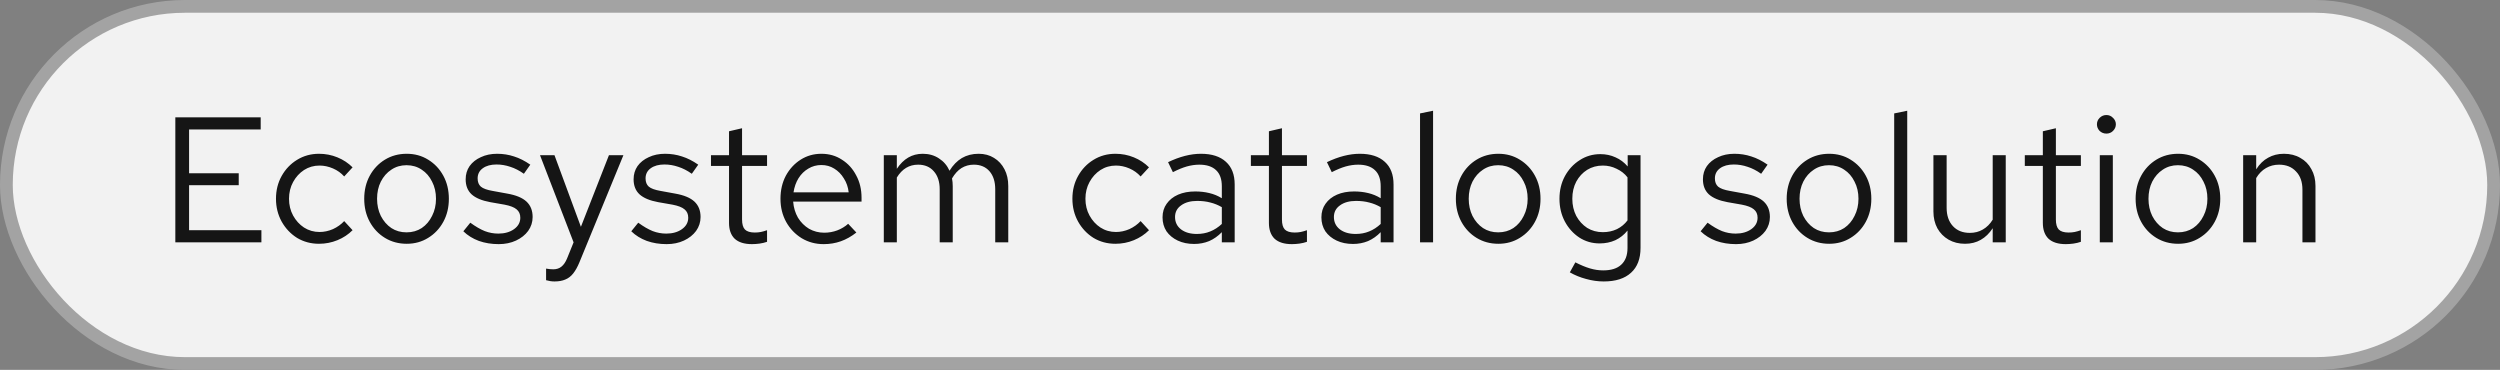
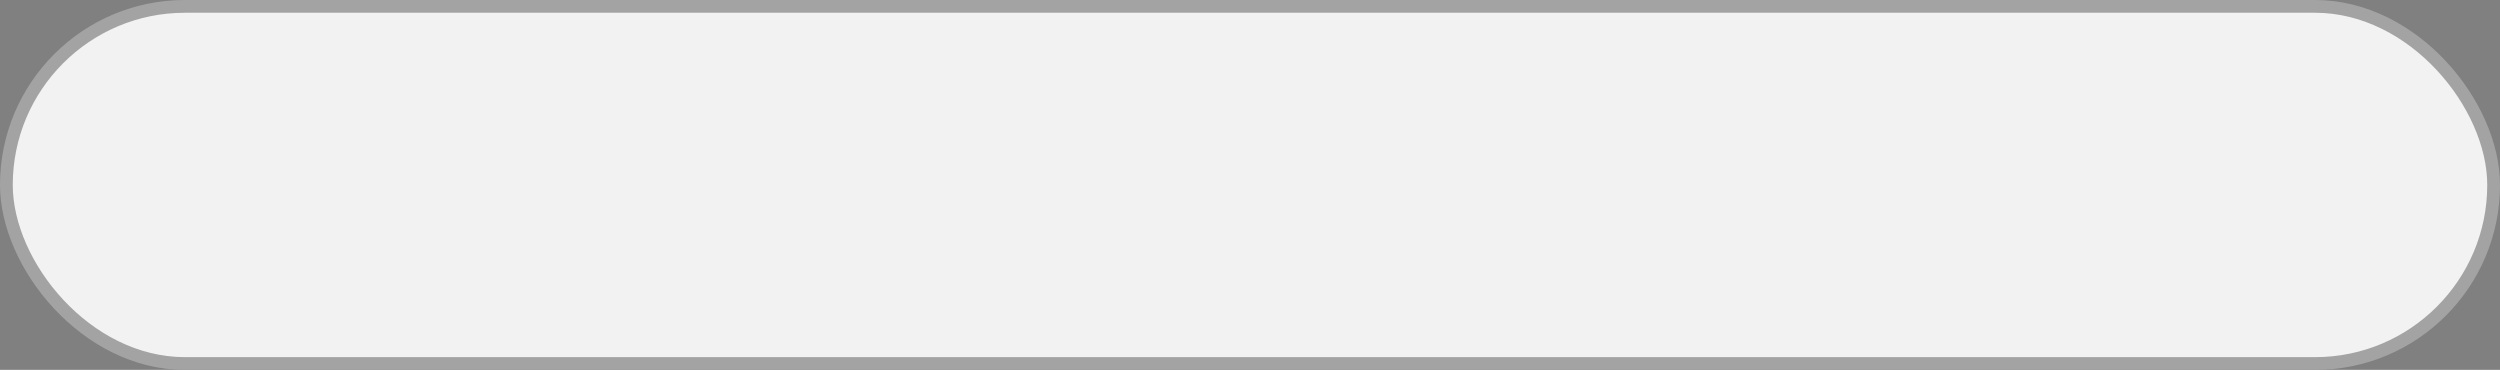
<svg xmlns="http://www.w3.org/2000/svg" width="196" height="29" viewBox="0 0 196 29" fill="none">
  <rect x="0" y="0" width="196" height="29" fill="#808080" stroke="none" />
  <rect x="0.5" y="0.5" width="195" height="28" rx="14" fill="#F2F2F2" />
  <rect x="0.5" y="0.5" width="195" height="28" rx="14" stroke="#A3A3A3" />
-   <path d="M13.746 19V9.2H20.438V10.152H14.824V13.582H18.716V14.52H14.824V18.048H20.494V19H13.746ZM25.011 19.112C24.376 19.112 23.802 18.958 23.288 18.65C22.785 18.333 22.383 17.908 22.084 17.376C21.786 16.835 21.637 16.237 21.637 15.584C21.637 14.921 21.786 14.324 22.084 13.792C22.383 13.26 22.785 12.84 23.288 12.532C23.802 12.215 24.376 12.056 25.011 12.056C25.515 12.056 25.995 12.149 26.453 12.336C26.91 12.523 27.306 12.784 27.642 13.12L26.985 13.834C26.742 13.563 26.448 13.353 26.102 13.204C25.757 13.055 25.407 12.98 25.052 12.98C24.605 12.98 24.198 13.097 23.834 13.33C23.48 13.563 23.195 13.876 22.98 14.268C22.766 14.66 22.659 15.099 22.659 15.584C22.659 16.069 22.766 16.508 22.98 16.9C23.195 17.292 23.48 17.605 23.834 17.838C24.198 18.071 24.605 18.188 25.052 18.188C25.407 18.188 25.757 18.113 26.102 17.964C26.448 17.805 26.742 17.595 26.985 17.334L27.642 18.048C27.306 18.384 26.91 18.645 26.453 18.832C25.995 19.019 25.515 19.112 25.011 19.112ZM31.887 19.112C31.252 19.112 30.683 18.958 30.178 18.65C29.674 18.342 29.278 17.922 28.988 17.39C28.699 16.858 28.555 16.256 28.555 15.584C28.555 14.912 28.699 14.31 28.988 13.778C29.278 13.246 29.674 12.826 30.178 12.518C30.683 12.21 31.252 12.056 31.887 12.056C32.512 12.056 33.072 12.21 33.566 12.518C34.071 12.826 34.467 13.246 34.757 13.778C35.046 14.31 35.191 14.912 35.191 15.584C35.191 16.256 35.046 16.858 34.757 17.39C34.467 17.922 34.071 18.342 33.566 18.65C33.072 18.958 32.512 19.112 31.887 19.112ZM31.872 18.216C32.321 18.216 32.717 18.104 33.062 17.88C33.408 17.647 33.678 17.329 33.874 16.928C34.08 16.527 34.182 16.079 34.182 15.584C34.182 15.08 34.08 14.632 33.874 14.24C33.678 13.839 33.408 13.526 33.062 13.302C32.717 13.069 32.321 12.952 31.872 12.952C31.424 12.952 31.028 13.069 30.683 13.302C30.337 13.526 30.062 13.839 29.857 14.24C29.66 14.632 29.562 15.08 29.562 15.584C29.562 16.079 29.66 16.527 29.857 16.928C30.062 17.329 30.337 17.647 30.683 17.88C31.028 18.104 31.424 18.216 31.872 18.216ZM39.098 19.14C38.538 19.14 38.02 19.056 37.544 18.888C37.068 18.711 36.662 18.459 36.326 18.132L36.872 17.46C37.282 17.759 37.66 17.978 38.006 18.118C38.351 18.249 38.706 18.314 39.07 18.314C39.564 18.314 39.975 18.197 40.302 17.964C40.628 17.731 40.792 17.432 40.792 17.068C40.792 16.788 40.694 16.569 40.498 16.41C40.311 16.251 39.998 16.13 39.56 16.046L38.44 15.85C37.777 15.729 37.287 15.523 36.97 15.234C36.662 14.945 36.508 14.553 36.508 14.058C36.508 13.666 36.61 13.321 36.816 13.022C37.03 12.723 37.324 12.49 37.698 12.322C38.071 12.145 38.496 12.056 38.972 12.056C39.438 12.056 39.882 12.126 40.302 12.266C40.722 12.397 41.146 12.611 41.576 12.91L41.072 13.624C40.717 13.372 40.362 13.19 40.008 13.078C39.653 12.957 39.294 12.896 38.93 12.896C38.482 12.896 38.122 12.994 37.852 13.19C37.581 13.386 37.446 13.652 37.446 13.988C37.446 14.268 37.53 14.483 37.698 14.632C37.875 14.781 38.183 14.893 38.622 14.968L39.77 15.178C40.46 15.299 40.964 15.509 41.282 15.808C41.599 16.107 41.758 16.508 41.758 17.012C41.758 17.413 41.641 17.777 41.408 18.104C41.174 18.421 40.857 18.673 40.456 18.86C40.054 19.047 39.602 19.14 39.098 19.14ZM43.471 22.066C43.256 22.066 43.037 22.033 42.813 21.968V21.058C42.906 21.077 43.004 21.091 43.107 21.1C43.21 21.109 43.298 21.114 43.373 21.114C43.634 21.114 43.849 21.044 44.017 20.904C44.194 20.764 44.344 20.545 44.465 20.246L44.969 19L42.337 12.168H43.471L45.543 17.782L47.741 12.168H48.875L45.431 20.554C45.282 20.918 45.118 21.212 44.941 21.436C44.764 21.66 44.558 21.819 44.325 21.912C44.092 22.015 43.807 22.066 43.471 22.066ZM52.264 19.14C51.704 19.14 51.186 19.056 50.71 18.888C50.234 18.711 49.828 18.459 49.492 18.132L50.038 17.46C50.448 17.759 50.826 17.978 51.172 18.118C51.517 18.249 51.872 18.314 52.236 18.314C52.73 18.314 53.141 18.197 53.468 17.964C53.794 17.731 53.958 17.432 53.958 17.068C53.958 16.788 53.86 16.569 53.664 16.41C53.477 16.251 53.164 16.13 52.726 16.046L51.606 15.85C50.943 15.729 50.453 15.523 50.136 15.234C49.828 14.945 49.674 14.553 49.674 14.058C49.674 13.666 49.776 13.321 49.982 13.022C50.196 12.723 50.49 12.49 50.864 12.322C51.237 12.145 51.662 12.056 52.138 12.056C52.604 12.056 53.048 12.126 53.468 12.266C53.888 12.397 54.312 12.611 54.742 12.91L54.238 13.624C53.883 13.372 53.528 13.19 53.174 13.078C52.819 12.957 52.46 12.896 52.096 12.896C51.648 12.896 51.288 12.994 51.018 13.19C50.747 13.386 50.612 13.652 50.612 13.988C50.612 14.268 50.696 14.483 50.864 14.632C51.041 14.781 51.349 14.893 51.788 14.968L52.936 15.178C53.626 15.299 54.13 15.509 54.448 15.808C54.765 16.107 54.924 16.508 54.924 17.012C54.924 17.413 54.807 17.777 54.574 18.104C54.34 18.421 54.023 18.673 53.622 18.86C53.22 19.047 52.768 19.14 52.264 19.14ZM58.947 19.14C58.359 19.14 57.911 19 57.603 18.72C57.304 18.431 57.155 18.015 57.155 17.474V13.008H55.741V12.168H57.155V10.292L58.177 10.054V12.168H60.137V13.008H58.177V17.208C58.177 17.572 58.252 17.833 58.401 17.992C58.56 18.151 58.816 18.23 59.171 18.23C59.348 18.23 59.507 18.216 59.647 18.188C59.787 18.16 59.95 18.113 60.137 18.048V18.958C59.95 19.023 59.754 19.07 59.549 19.098C59.344 19.126 59.143 19.14 58.947 19.14ZM64.577 19.14C63.943 19.14 63.369 18.986 62.855 18.678C62.342 18.361 61.936 17.936 61.637 17.404C61.339 16.863 61.189 16.256 61.189 15.584C61.189 14.912 61.329 14.31 61.609 13.778C61.899 13.246 62.286 12.826 62.771 12.518C63.257 12.21 63.798 12.056 64.395 12.056C65.002 12.056 65.539 12.21 66.005 12.518C66.481 12.817 66.855 13.227 67.125 13.75C67.405 14.263 67.545 14.847 67.545 15.5V15.808H62.183C62.221 16.275 62.347 16.695 62.561 17.068C62.785 17.432 63.075 17.721 63.429 17.936C63.793 18.141 64.19 18.244 64.619 18.244C64.974 18.244 65.315 18.183 65.641 18.062C65.977 17.931 66.262 17.759 66.495 17.544L67.139 18.23C66.747 18.538 66.341 18.767 65.921 18.916C65.501 19.065 65.053 19.14 64.577 19.14ZM62.211 15.08H66.537C66.491 14.669 66.365 14.305 66.159 13.988C65.963 13.661 65.711 13.405 65.403 13.218C65.105 13.031 64.769 12.938 64.395 12.938C64.022 12.938 63.681 13.031 63.373 13.218C63.065 13.395 62.809 13.647 62.603 13.974C62.407 14.291 62.277 14.66 62.211 15.08ZM69.29 19V12.168H70.312V13.232C70.574 12.84 70.872 12.546 71.208 12.35C71.544 12.154 71.922 12.056 72.342 12.056C72.828 12.056 73.252 12.177 73.616 12.42C73.98 12.653 74.256 12.975 74.442 13.386C74.713 12.947 75.035 12.616 75.408 12.392C75.791 12.168 76.23 12.056 76.724 12.056C77.182 12.056 77.583 12.163 77.928 12.378C78.283 12.593 78.558 12.891 78.754 13.274C78.95 13.647 79.048 14.086 79.048 14.59V19H78.026V14.842C78.026 14.245 77.877 13.773 77.578 13.428C77.28 13.083 76.869 12.91 76.346 12.91C75.992 12.91 75.67 12.999 75.38 13.176C75.1 13.353 74.853 13.624 74.638 13.988C74.657 14.081 74.671 14.179 74.68 14.282C74.69 14.385 74.694 14.487 74.694 14.59V19H73.672V14.842C73.672 14.245 73.518 13.773 73.21 13.428C72.912 13.083 72.501 12.91 71.978 12.91C71.278 12.91 70.723 13.246 70.312 13.918V19H69.29ZM87.45 19.112C86.815 19.112 86.241 18.958 85.728 18.65C85.224 18.333 84.823 17.908 84.524 17.376C84.225 16.835 84.076 16.237 84.076 15.584C84.076 14.921 84.225 14.324 84.524 13.792C84.823 13.26 85.224 12.84 85.728 12.532C86.241 12.215 86.815 12.056 87.45 12.056C87.954 12.056 88.435 12.149 88.892 12.336C89.349 12.523 89.746 12.784 90.082 13.12L89.424 13.834C89.181 13.563 88.887 13.353 88.542 13.204C88.197 13.055 87.847 12.98 87.492 12.98C87.044 12.98 86.638 13.097 86.274 13.33C85.919 13.563 85.635 13.876 85.42 14.268C85.205 14.66 85.098 15.099 85.098 15.584C85.098 16.069 85.205 16.508 85.42 16.9C85.635 17.292 85.919 17.605 86.274 17.838C86.638 18.071 87.044 18.188 87.492 18.188C87.847 18.188 88.197 18.113 88.542 17.964C88.887 17.805 89.181 17.595 89.424 17.334L90.082 18.048C89.746 18.384 89.349 18.645 88.892 18.832C88.435 19.019 87.954 19.112 87.45 19.112ZM93.621 19.126C93.136 19.126 92.706 19.037 92.333 18.86C91.96 18.683 91.666 18.44 91.451 18.132C91.246 17.815 91.143 17.451 91.143 17.04C91.143 16.629 91.25 16.275 91.465 15.976C91.68 15.668 91.978 15.43 92.361 15.262C92.744 15.094 93.192 15.01 93.705 15.01C94.097 15.01 94.466 15.052 94.811 15.136C95.166 15.22 95.492 15.355 95.791 15.542V14.604C95.791 14.044 95.642 13.624 95.343 13.344C95.044 13.055 94.606 12.91 94.027 12.91C93.71 12.91 93.383 12.957 93.047 13.05C92.72 13.143 92.356 13.293 91.955 13.498L91.577 12.714C92.492 12.275 93.35 12.056 94.153 12.056C95.002 12.056 95.656 12.266 96.113 12.686C96.57 13.097 96.799 13.689 96.799 14.464V19H95.791V18.202C95.492 18.51 95.161 18.743 94.797 18.902C94.433 19.051 94.041 19.126 93.621 19.126ZM92.123 17.012C92.123 17.413 92.277 17.735 92.585 17.978C92.902 18.221 93.318 18.342 93.831 18.342C94.214 18.342 94.564 18.277 94.881 18.146C95.208 18.015 95.511 17.819 95.791 17.558V16.242C95.502 16.074 95.203 15.953 94.895 15.878C94.587 15.794 94.242 15.752 93.859 15.752C93.336 15.752 92.916 15.869 92.599 16.102C92.282 16.326 92.123 16.629 92.123 17.012ZM101.275 19.14C100.687 19.14 100.239 19 99.931 18.72C99.632 18.431 99.483 18.015 99.483 17.474V13.008H98.069V12.168H99.483V10.292L100.505 10.054V12.168H102.465V13.008H100.505V17.208C100.505 17.572 100.58 17.833 100.729 17.992C100.888 18.151 101.144 18.23 101.499 18.23C101.676 18.23 101.835 18.216 101.975 18.188C102.115 18.16 102.278 18.113 102.465 18.048V18.958C102.278 19.023 102.082 19.07 101.877 19.098C101.672 19.126 101.471 19.14 101.275 19.14ZM106.076 19.126C105.591 19.126 105.161 19.037 104.788 18.86C104.415 18.683 104.121 18.44 103.906 18.132C103.701 17.815 103.598 17.451 103.598 17.04C103.598 16.629 103.705 16.275 103.92 15.976C104.135 15.668 104.433 15.43 104.816 15.262C105.199 15.094 105.647 15.01 106.16 15.01C106.552 15.01 106.921 15.052 107.266 15.136C107.621 15.22 107.947 15.355 108.246 15.542V14.604C108.246 14.044 108.097 13.624 107.798 13.344C107.499 13.055 107.061 12.91 106.482 12.91C106.165 12.91 105.838 12.957 105.502 13.05C105.175 13.143 104.811 13.293 104.41 13.498L104.032 12.714C104.947 12.275 105.805 12.056 106.608 12.056C107.457 12.056 108.111 12.266 108.568 12.686C109.025 13.097 109.254 13.689 109.254 14.464V19H108.246V18.202C107.947 18.51 107.616 18.743 107.252 18.902C106.888 19.051 106.496 19.126 106.076 19.126ZM104.578 17.012C104.578 17.413 104.732 17.735 105.04 17.978C105.357 18.221 105.773 18.342 106.286 18.342C106.669 18.342 107.019 18.277 107.336 18.146C107.663 18.015 107.966 17.819 108.246 17.558V16.242C107.957 16.074 107.658 15.953 107.35 15.878C107.042 15.794 106.697 15.752 106.314 15.752C105.791 15.752 105.371 15.869 105.054 16.102C104.737 16.326 104.578 16.629 104.578 17.012ZM111.331 19V8.892L112.353 8.682V19H111.331ZM117.472 19.112C116.838 19.112 116.268 18.958 115.764 18.65C115.26 18.342 114.864 17.922 114.574 17.39C114.285 16.858 114.14 16.256 114.14 15.584C114.14 14.912 114.285 14.31 114.574 13.778C114.864 13.246 115.26 12.826 115.764 12.518C116.268 12.21 116.838 12.056 117.472 12.056C118.098 12.056 118.658 12.21 119.152 12.518C119.656 12.826 120.053 13.246 120.342 13.778C120.632 14.31 120.776 14.912 120.776 15.584C120.776 16.256 120.632 16.858 120.342 17.39C120.053 17.922 119.656 18.342 119.152 18.65C118.658 18.958 118.098 19.112 117.472 19.112ZM117.458 18.216C117.906 18.216 118.303 18.104 118.648 17.88C118.994 17.647 119.264 17.329 119.46 16.928C119.666 16.527 119.768 16.079 119.768 15.584C119.768 15.08 119.666 14.632 119.46 14.24C119.264 13.839 118.994 13.526 118.648 13.302C118.303 13.069 117.906 12.952 117.458 12.952C117.01 12.952 116.614 13.069 116.268 13.302C115.923 13.526 115.648 13.839 115.442 14.24C115.246 14.632 115.148 15.08 115.148 15.584C115.148 16.079 115.246 16.527 115.442 16.928C115.648 17.329 115.923 17.647 116.268 17.88C116.614 18.104 117.01 18.216 117.458 18.216ZM125.734 22.066C125.276 22.066 124.814 22.001 124.348 21.87C123.89 21.749 123.466 21.576 123.074 21.352L123.508 20.568C123.928 20.783 124.31 20.941 124.656 21.044C125.001 21.147 125.346 21.198 125.692 21.198C126.317 21.198 126.788 21.049 127.106 20.75C127.432 20.451 127.596 20.017 127.596 19.448V18.076C127.334 18.403 127.017 18.655 126.644 18.832C126.27 19 125.86 19.084 125.412 19.084C124.824 19.084 124.292 18.93 123.816 18.622C123.34 18.305 122.962 17.885 122.682 17.362C122.402 16.83 122.262 16.237 122.262 15.584C122.262 14.931 122.402 14.343 122.682 13.82C122.971 13.288 123.358 12.868 123.844 12.56C124.329 12.243 124.87 12.084 125.468 12.084C125.897 12.084 126.294 12.168 126.658 12.336C127.022 12.495 127.339 12.733 127.61 13.05V12.168H128.618V19.434C128.618 20.283 128.37 20.932 127.876 21.38C127.381 21.837 126.667 22.066 125.734 22.066ZM125.664 18.202C126.065 18.202 126.434 18.123 126.77 17.964C127.106 17.796 127.381 17.567 127.596 17.278V13.904C127.372 13.615 127.087 13.391 126.742 13.232C126.406 13.064 126.046 12.98 125.664 12.98C125.206 12.98 124.796 13.092 124.432 13.316C124.077 13.54 123.792 13.848 123.578 14.24C123.372 14.632 123.27 15.08 123.27 15.584C123.27 16.079 123.372 16.527 123.578 16.928C123.792 17.32 124.077 17.633 124.432 17.866C124.796 18.09 125.206 18.202 125.664 18.202ZM136.1 19.14C135.54 19.14 135.022 19.056 134.546 18.888C134.07 18.711 133.664 18.459 133.328 18.132L133.874 17.46C134.284 17.759 134.662 17.978 135.008 18.118C135.353 18.249 135.708 18.314 136.072 18.314C136.566 18.314 136.977 18.197 137.304 17.964C137.63 17.731 137.794 17.432 137.794 17.068C137.794 16.788 137.696 16.569 137.5 16.41C137.313 16.251 137 16.13 136.562 16.046L135.442 15.85C134.779 15.729 134.289 15.523 133.972 15.234C133.664 14.945 133.51 14.553 133.51 14.058C133.51 13.666 133.612 13.321 133.818 13.022C134.032 12.723 134.326 12.49 134.7 12.322C135.073 12.145 135.498 12.056 135.974 12.056C136.44 12.056 136.884 12.126 137.304 12.266C137.724 12.397 138.148 12.611 138.578 12.91L138.074 13.624C137.719 13.372 137.364 13.19 137.01 13.078C136.655 12.957 136.296 12.896 135.932 12.896C135.484 12.896 135.124 12.994 134.854 13.19C134.583 13.386 134.448 13.652 134.448 13.988C134.448 14.268 134.532 14.483 134.7 14.632C134.877 14.781 135.185 14.893 135.624 14.968L136.772 15.178C137.462 15.299 137.966 15.509 138.284 15.808C138.601 16.107 138.76 16.508 138.76 17.012C138.76 17.413 138.643 17.777 138.41 18.104C138.176 18.421 137.859 18.673 137.458 18.86C137.056 19.047 136.604 19.14 136.1 19.14ZM143.408 19.112C142.773 19.112 142.204 18.958 141.7 18.65C141.196 18.342 140.799 17.922 140.51 17.39C140.221 16.858 140.076 16.256 140.076 15.584C140.076 14.912 140.221 14.31 140.51 13.778C140.799 13.246 141.196 12.826 141.7 12.518C142.204 12.21 142.773 12.056 143.408 12.056C144.033 12.056 144.593 12.21 145.088 12.518C145.592 12.826 145.989 13.246 146.278 13.778C146.567 14.31 146.712 14.912 146.712 15.584C146.712 16.256 146.567 16.858 146.278 17.39C145.989 17.922 145.592 18.342 145.088 18.65C144.593 18.958 144.033 19.112 143.408 19.112ZM143.394 18.216C143.842 18.216 144.239 18.104 144.584 17.88C144.929 17.647 145.2 17.329 145.396 16.928C145.601 16.527 145.704 16.079 145.704 15.584C145.704 15.08 145.601 14.632 145.396 14.24C145.2 13.839 144.929 13.526 144.584 13.302C144.239 13.069 143.842 12.952 143.394 12.952C142.946 12.952 142.549 13.069 142.204 13.302C141.859 13.526 141.583 13.839 141.378 14.24C141.182 14.632 141.084 15.08 141.084 15.584C141.084 16.079 141.182 16.527 141.378 16.928C141.583 17.329 141.859 17.647 142.204 17.88C142.549 18.104 142.946 18.216 143.394 18.216ZM148.505 19V8.892L149.527 8.682V19H148.505ZM154.058 19.112C153.573 19.112 153.144 19.005 152.77 18.79C152.397 18.575 152.103 18.277 151.888 17.894C151.683 17.511 151.58 17.073 151.58 16.578V12.168H152.616V16.284C152.616 16.891 152.78 17.371 153.106 17.726C153.433 18.081 153.876 18.258 154.436 18.258C154.819 18.258 155.16 18.169 155.458 17.992C155.766 17.815 156.023 17.558 156.228 17.222V12.168H157.25V19H156.228V17.894C155.967 18.295 155.654 18.599 155.29 18.804C154.936 19.009 154.525 19.112 154.058 19.112ZM161.951 19.14C161.363 19.14 160.915 19 160.607 18.72C160.308 18.431 160.159 18.015 160.159 17.474V13.008H158.745V12.168H160.159V10.292L161.181 10.054V12.168H163.141V13.008H161.181V17.208C161.181 17.572 161.256 17.833 161.405 17.992C161.564 18.151 161.82 18.23 162.175 18.23C162.352 18.23 162.511 18.216 162.651 18.188C162.791 18.16 162.954 18.113 163.141 18.048V18.958C162.954 19.023 162.758 19.07 162.553 19.098C162.348 19.126 162.147 19.14 161.951 19.14ZM164.624 19V12.168H165.646V19H164.624ZM165.142 10.474C164.937 10.474 164.759 10.404 164.61 10.264C164.47 10.115 164.4 9.942 164.4 9.746C164.4 9.55 164.47 9.382 164.61 9.242C164.759 9.093 164.937 9.018 165.142 9.018C165.347 9.018 165.52 9.093 165.66 9.242C165.809 9.382 165.884 9.55 165.884 9.746C165.884 9.942 165.809 10.115 165.66 10.264C165.52 10.404 165.347 10.474 165.142 10.474ZM170.765 19.112C170.131 19.112 169.561 18.958 169.057 18.65C168.553 18.342 168.157 17.922 167.867 17.39C167.578 16.858 167.433 16.256 167.433 15.584C167.433 14.912 167.578 14.31 167.867 13.778C168.157 13.246 168.553 12.826 169.057 12.518C169.561 12.21 170.131 12.056 170.765 12.056C171.391 12.056 171.951 12.21 172.445 12.518C172.949 12.826 173.346 13.246 173.635 13.778C173.925 14.31 174.069 14.912 174.069 15.584C174.069 16.256 173.925 16.858 173.635 17.39C173.346 17.922 172.949 18.342 172.445 18.65C171.951 18.958 171.391 19.112 170.765 19.112ZM170.751 18.216C171.199 18.216 171.596 18.104 171.941 17.88C172.287 17.647 172.557 17.329 172.753 16.928C172.959 16.527 173.061 16.079 173.061 15.584C173.061 15.08 172.959 14.632 172.753 14.24C172.557 13.839 172.287 13.526 171.941 13.302C171.596 13.069 171.199 12.952 170.751 12.952C170.303 12.952 169.907 13.069 169.561 13.302C169.216 13.526 168.941 13.839 168.735 14.24C168.539 14.632 168.441 15.08 168.441 15.584C168.441 16.079 168.539 16.527 168.735 16.928C168.941 17.329 169.216 17.647 169.561 17.88C169.907 18.104 170.303 18.216 170.751 18.216ZM175.863 19V12.168H176.885V13.274C177.146 12.863 177.459 12.56 177.823 12.364C178.187 12.159 178.597 12.056 179.055 12.056C179.549 12.056 179.979 12.163 180.343 12.378C180.716 12.583 181.005 12.877 181.211 13.26C181.425 13.633 181.533 14.072 181.533 14.576V19H180.511V14.87C180.511 14.263 180.343 13.787 180.007 13.442C179.68 13.087 179.237 12.91 178.677 12.91C178.303 12.91 177.963 12.999 177.655 13.176C177.347 13.353 177.09 13.615 176.885 13.96V19H175.863Z" fill="#151515" />
</svg>